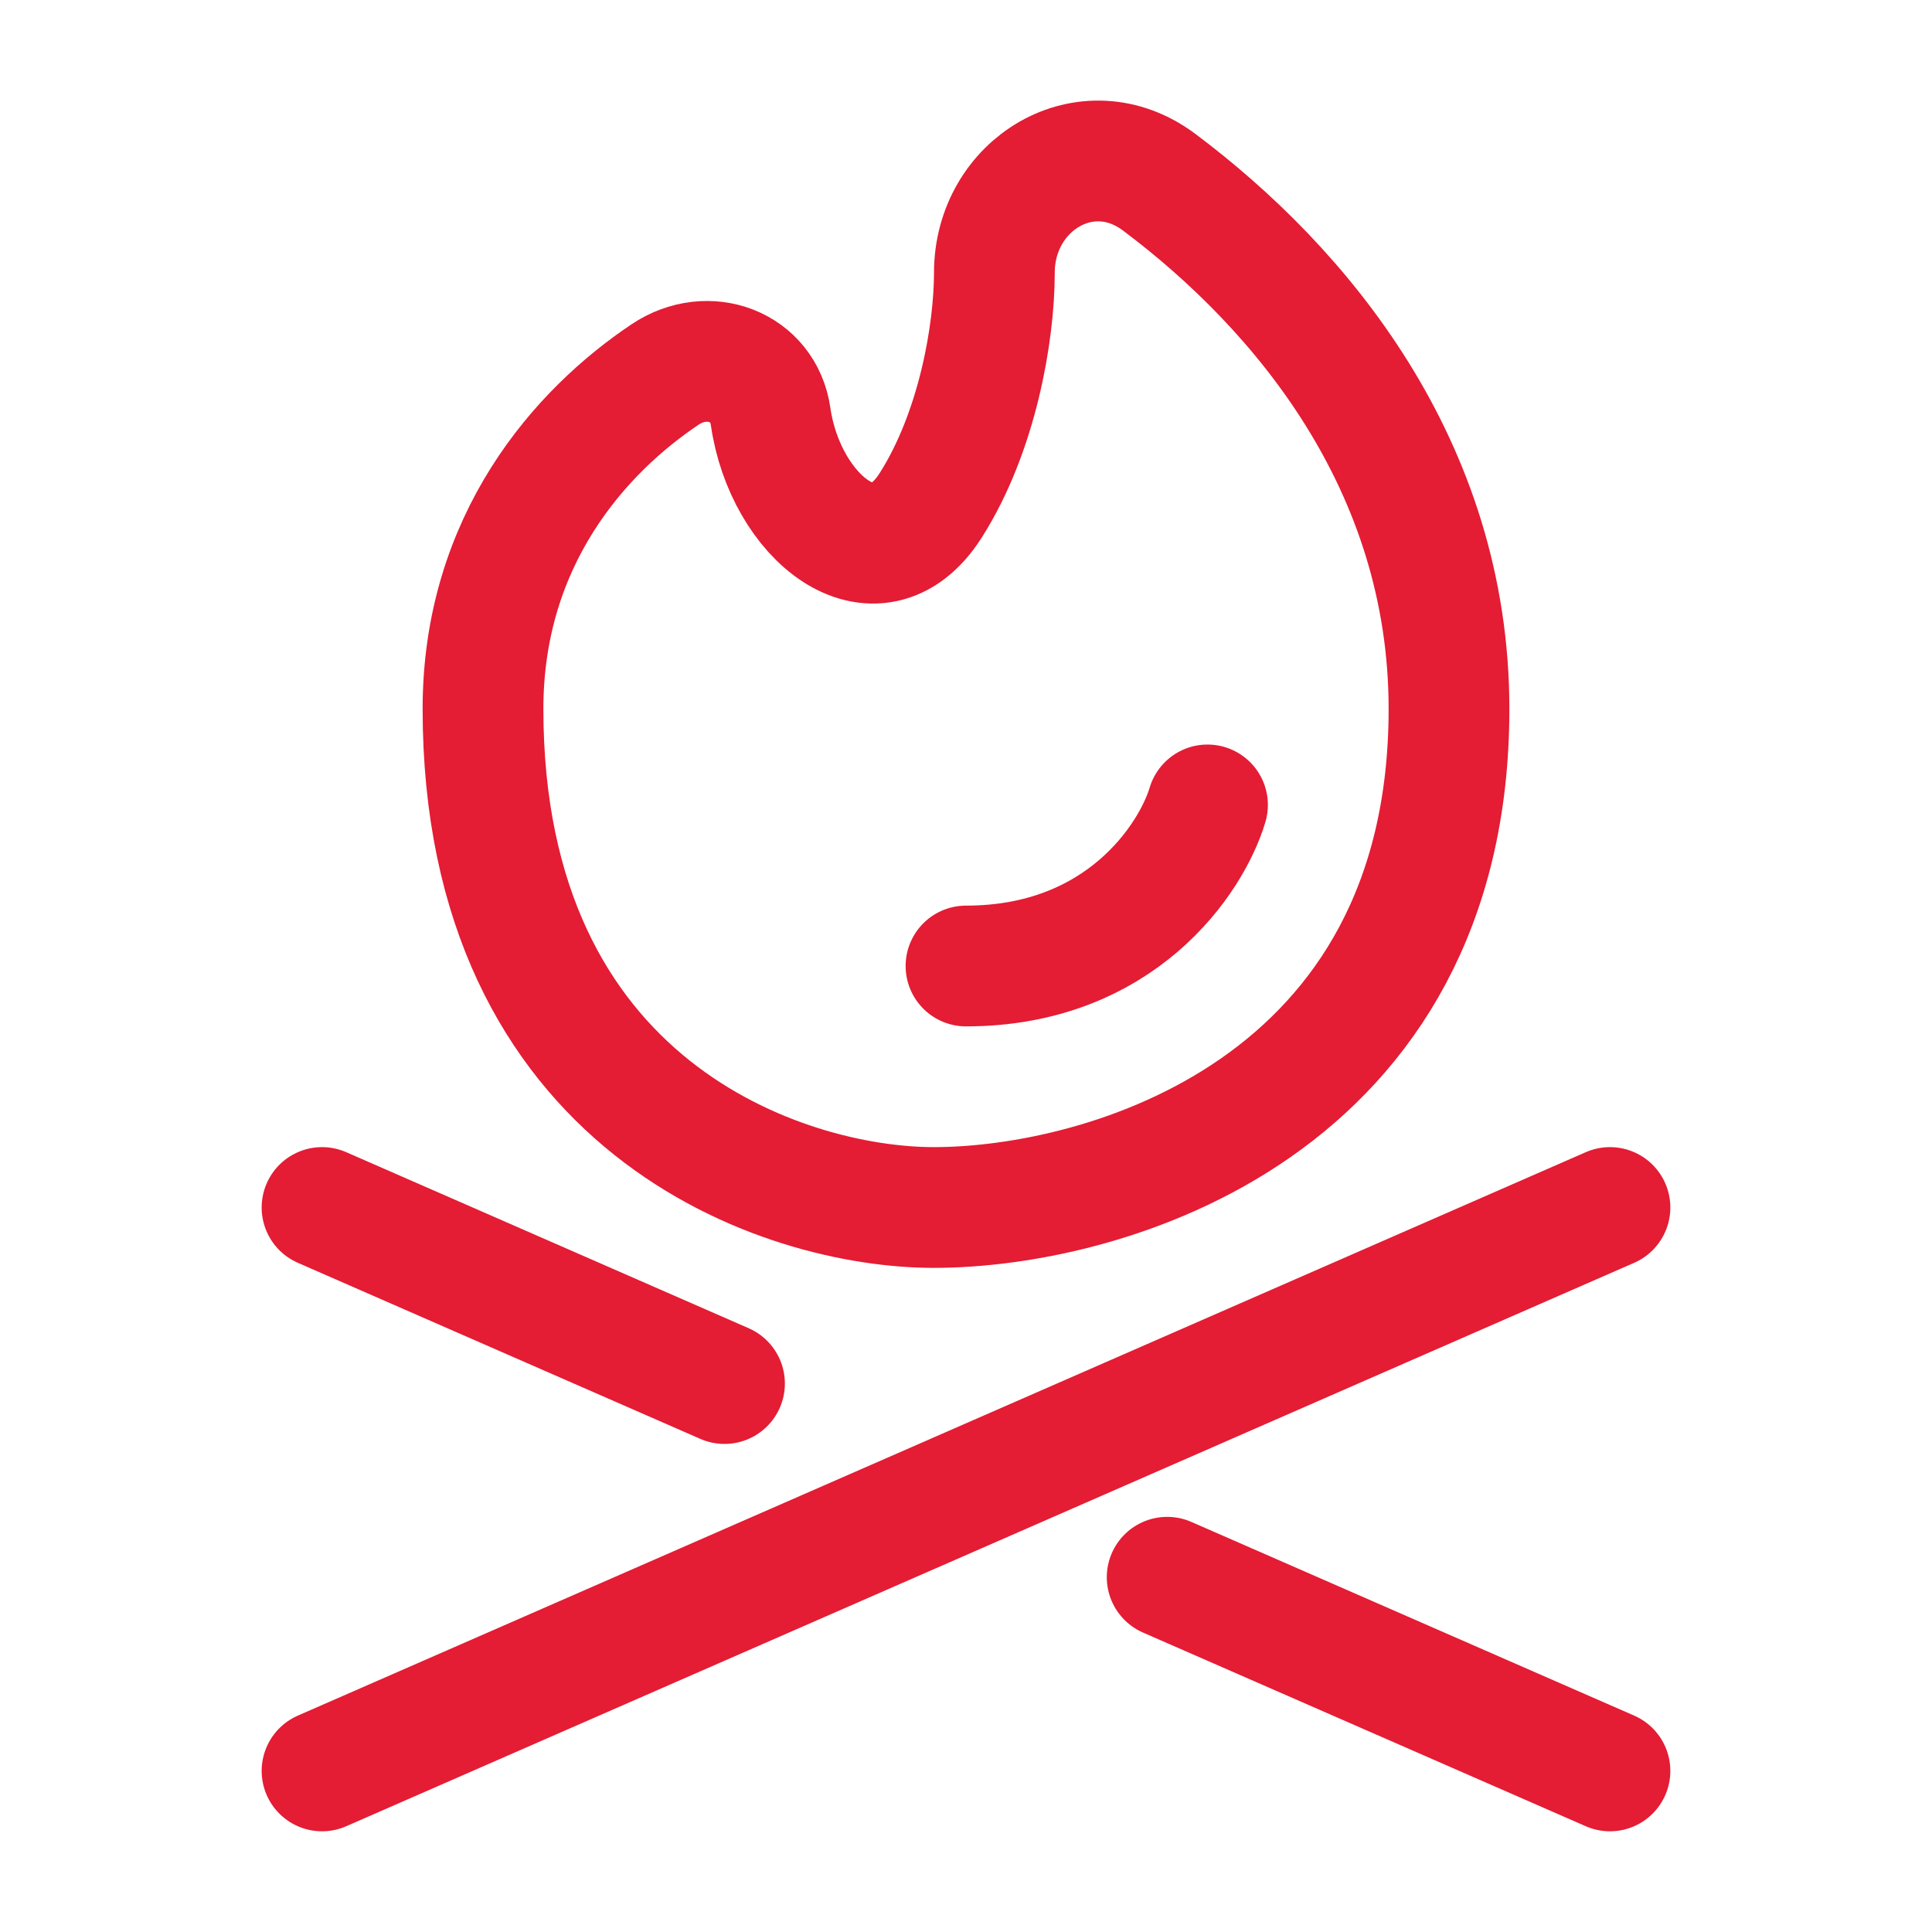
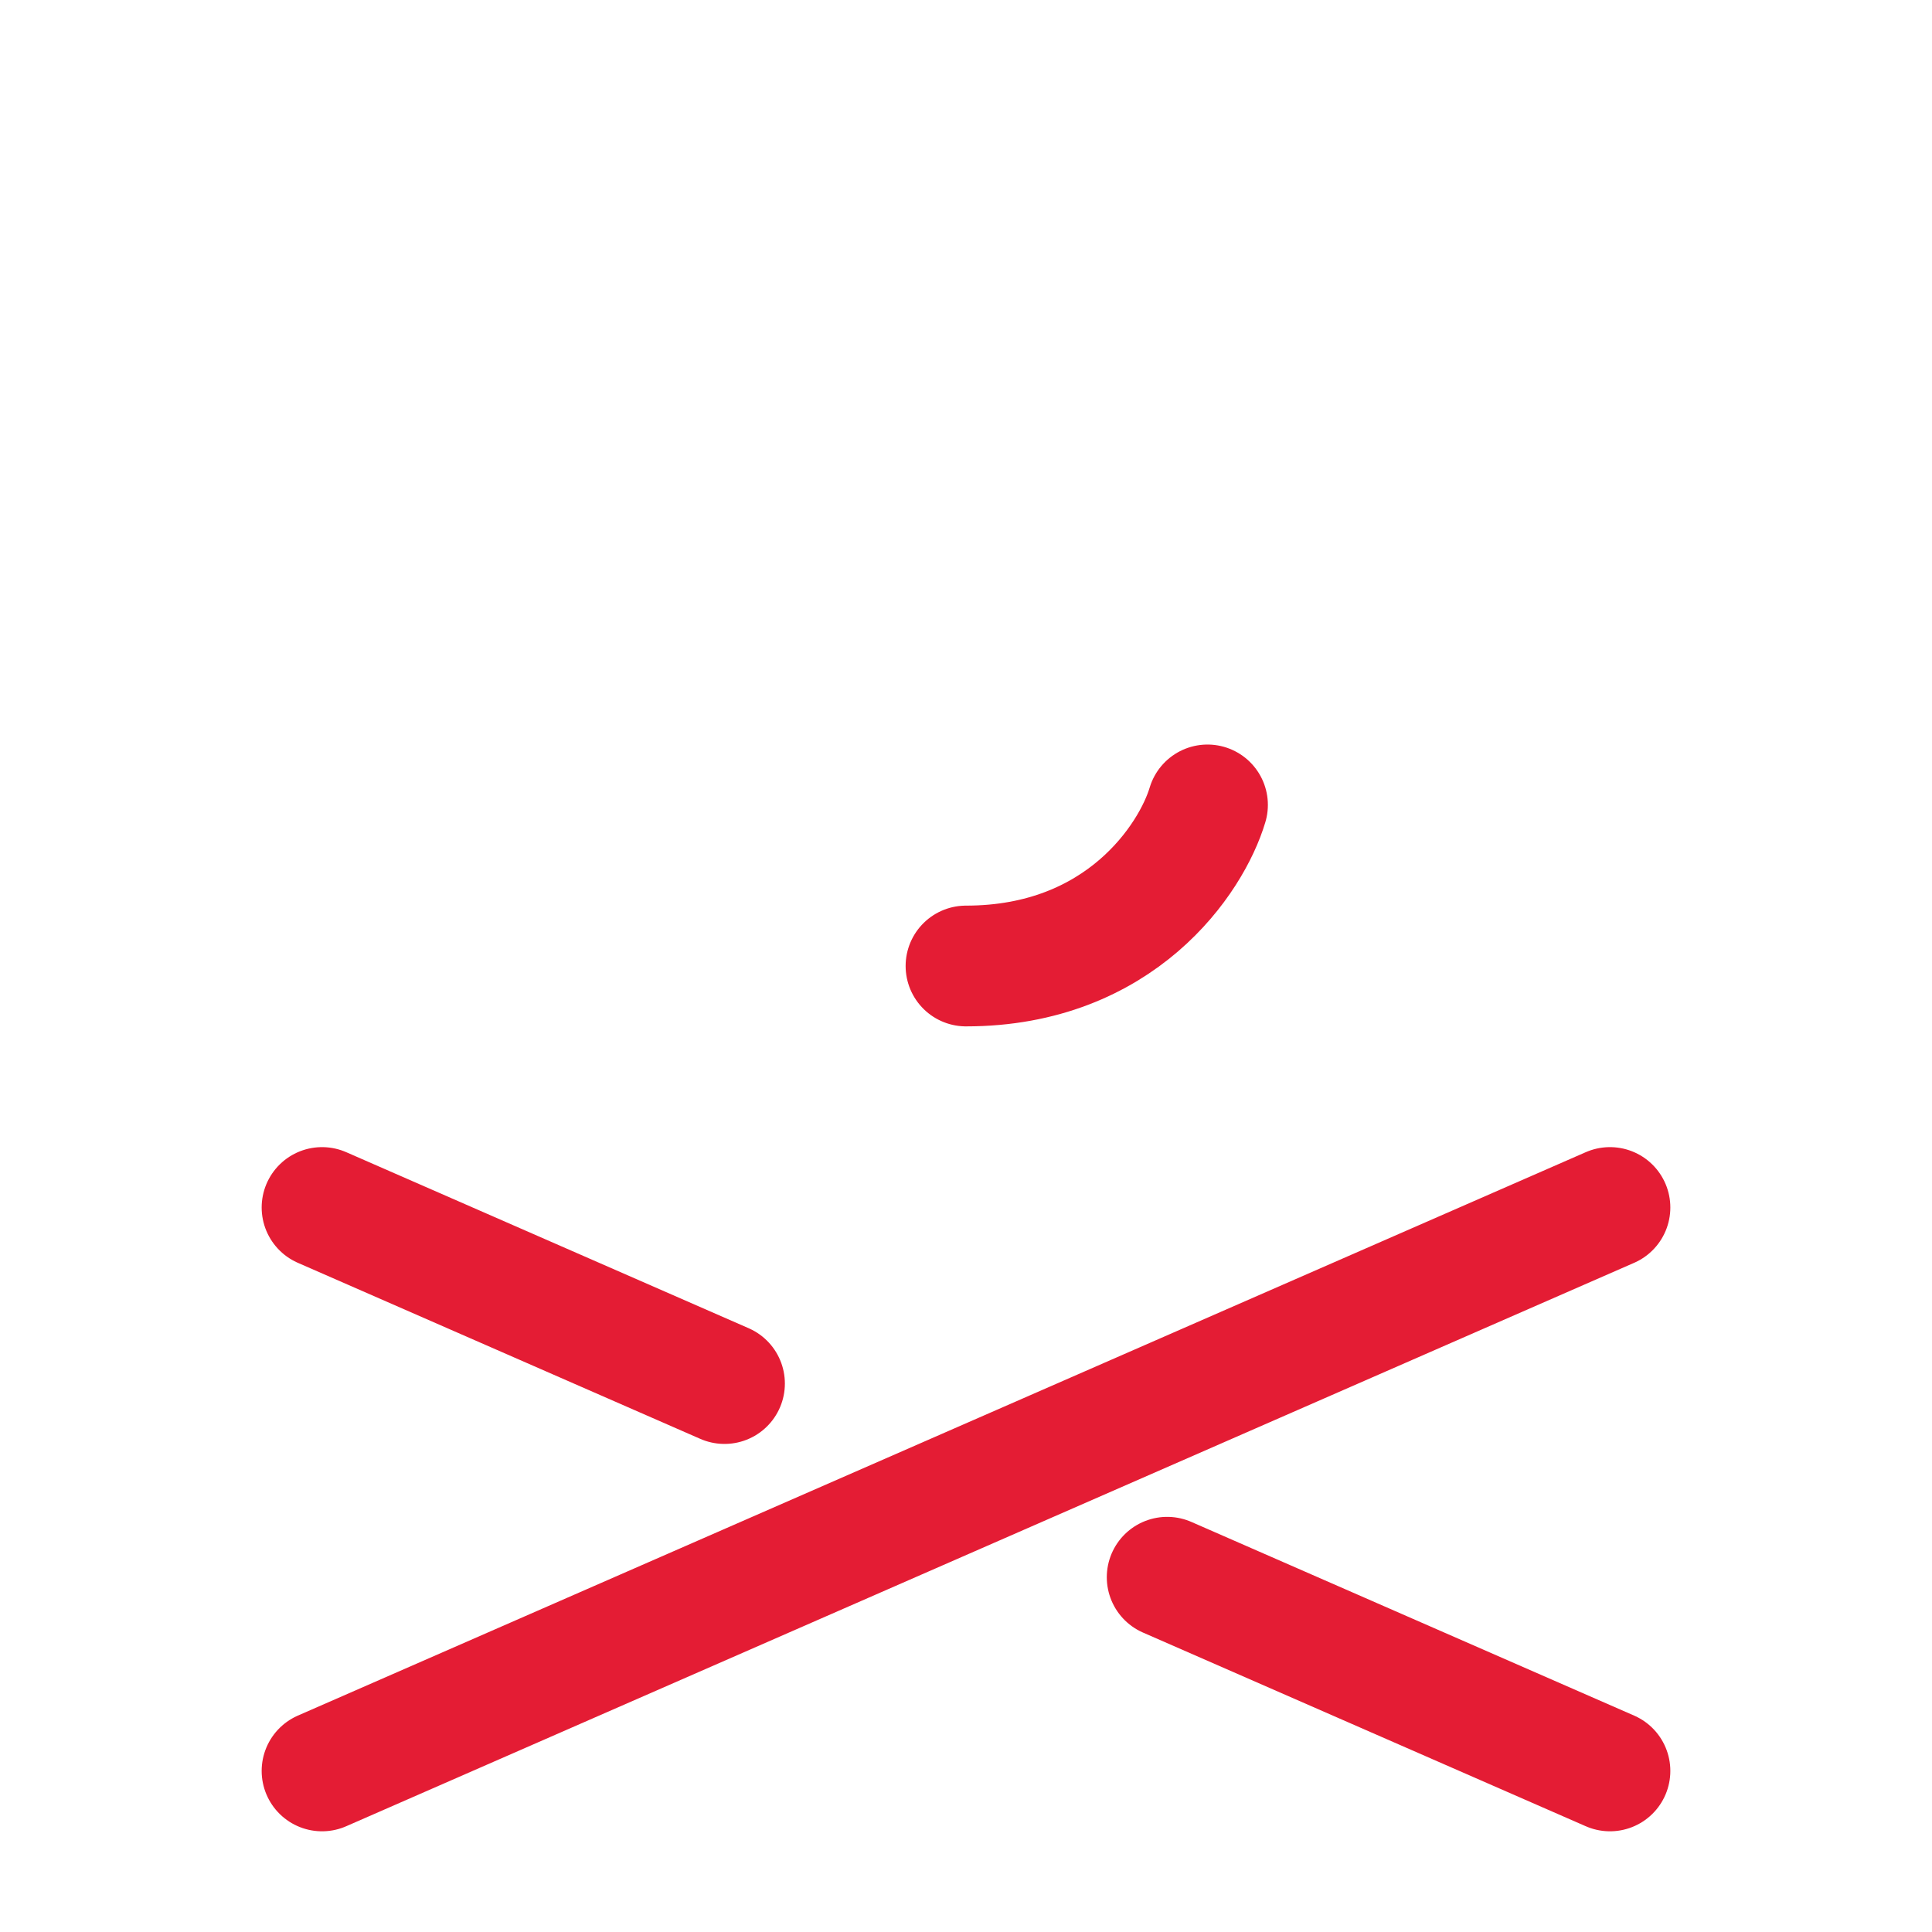
<svg xmlns="http://www.w3.org/2000/svg" width="16" height="16" viewBox="0 0 16 16" fill="none">
-   <path d="M12 5.871C12 9.174 9.155 10 7.733 10C6.489 10 4 9.174 4 5.871C4 4.473 4.805 3.572 5.507 3.102C5.864 2.862 6.323 3.034 6.382 3.45C6.501 4.28 7.252 4.899 7.707 4.186C8.095 3.577 8.235 2.754 8.235 2.259C8.235 1.526 9.002 1.06 9.601 1.51C10.767 2.384 12 3.85 12 5.871Z" stroke="#E41C34" />
  <path d="M13.333 10L2.667 14.666M2.667 10L6 11.458M13.333 14.666L9.666 13.062M10 6.666C9.867 7.111 9.28 8 8 8" stroke="#E41C34" stroke-linecap="round" />
</svg>